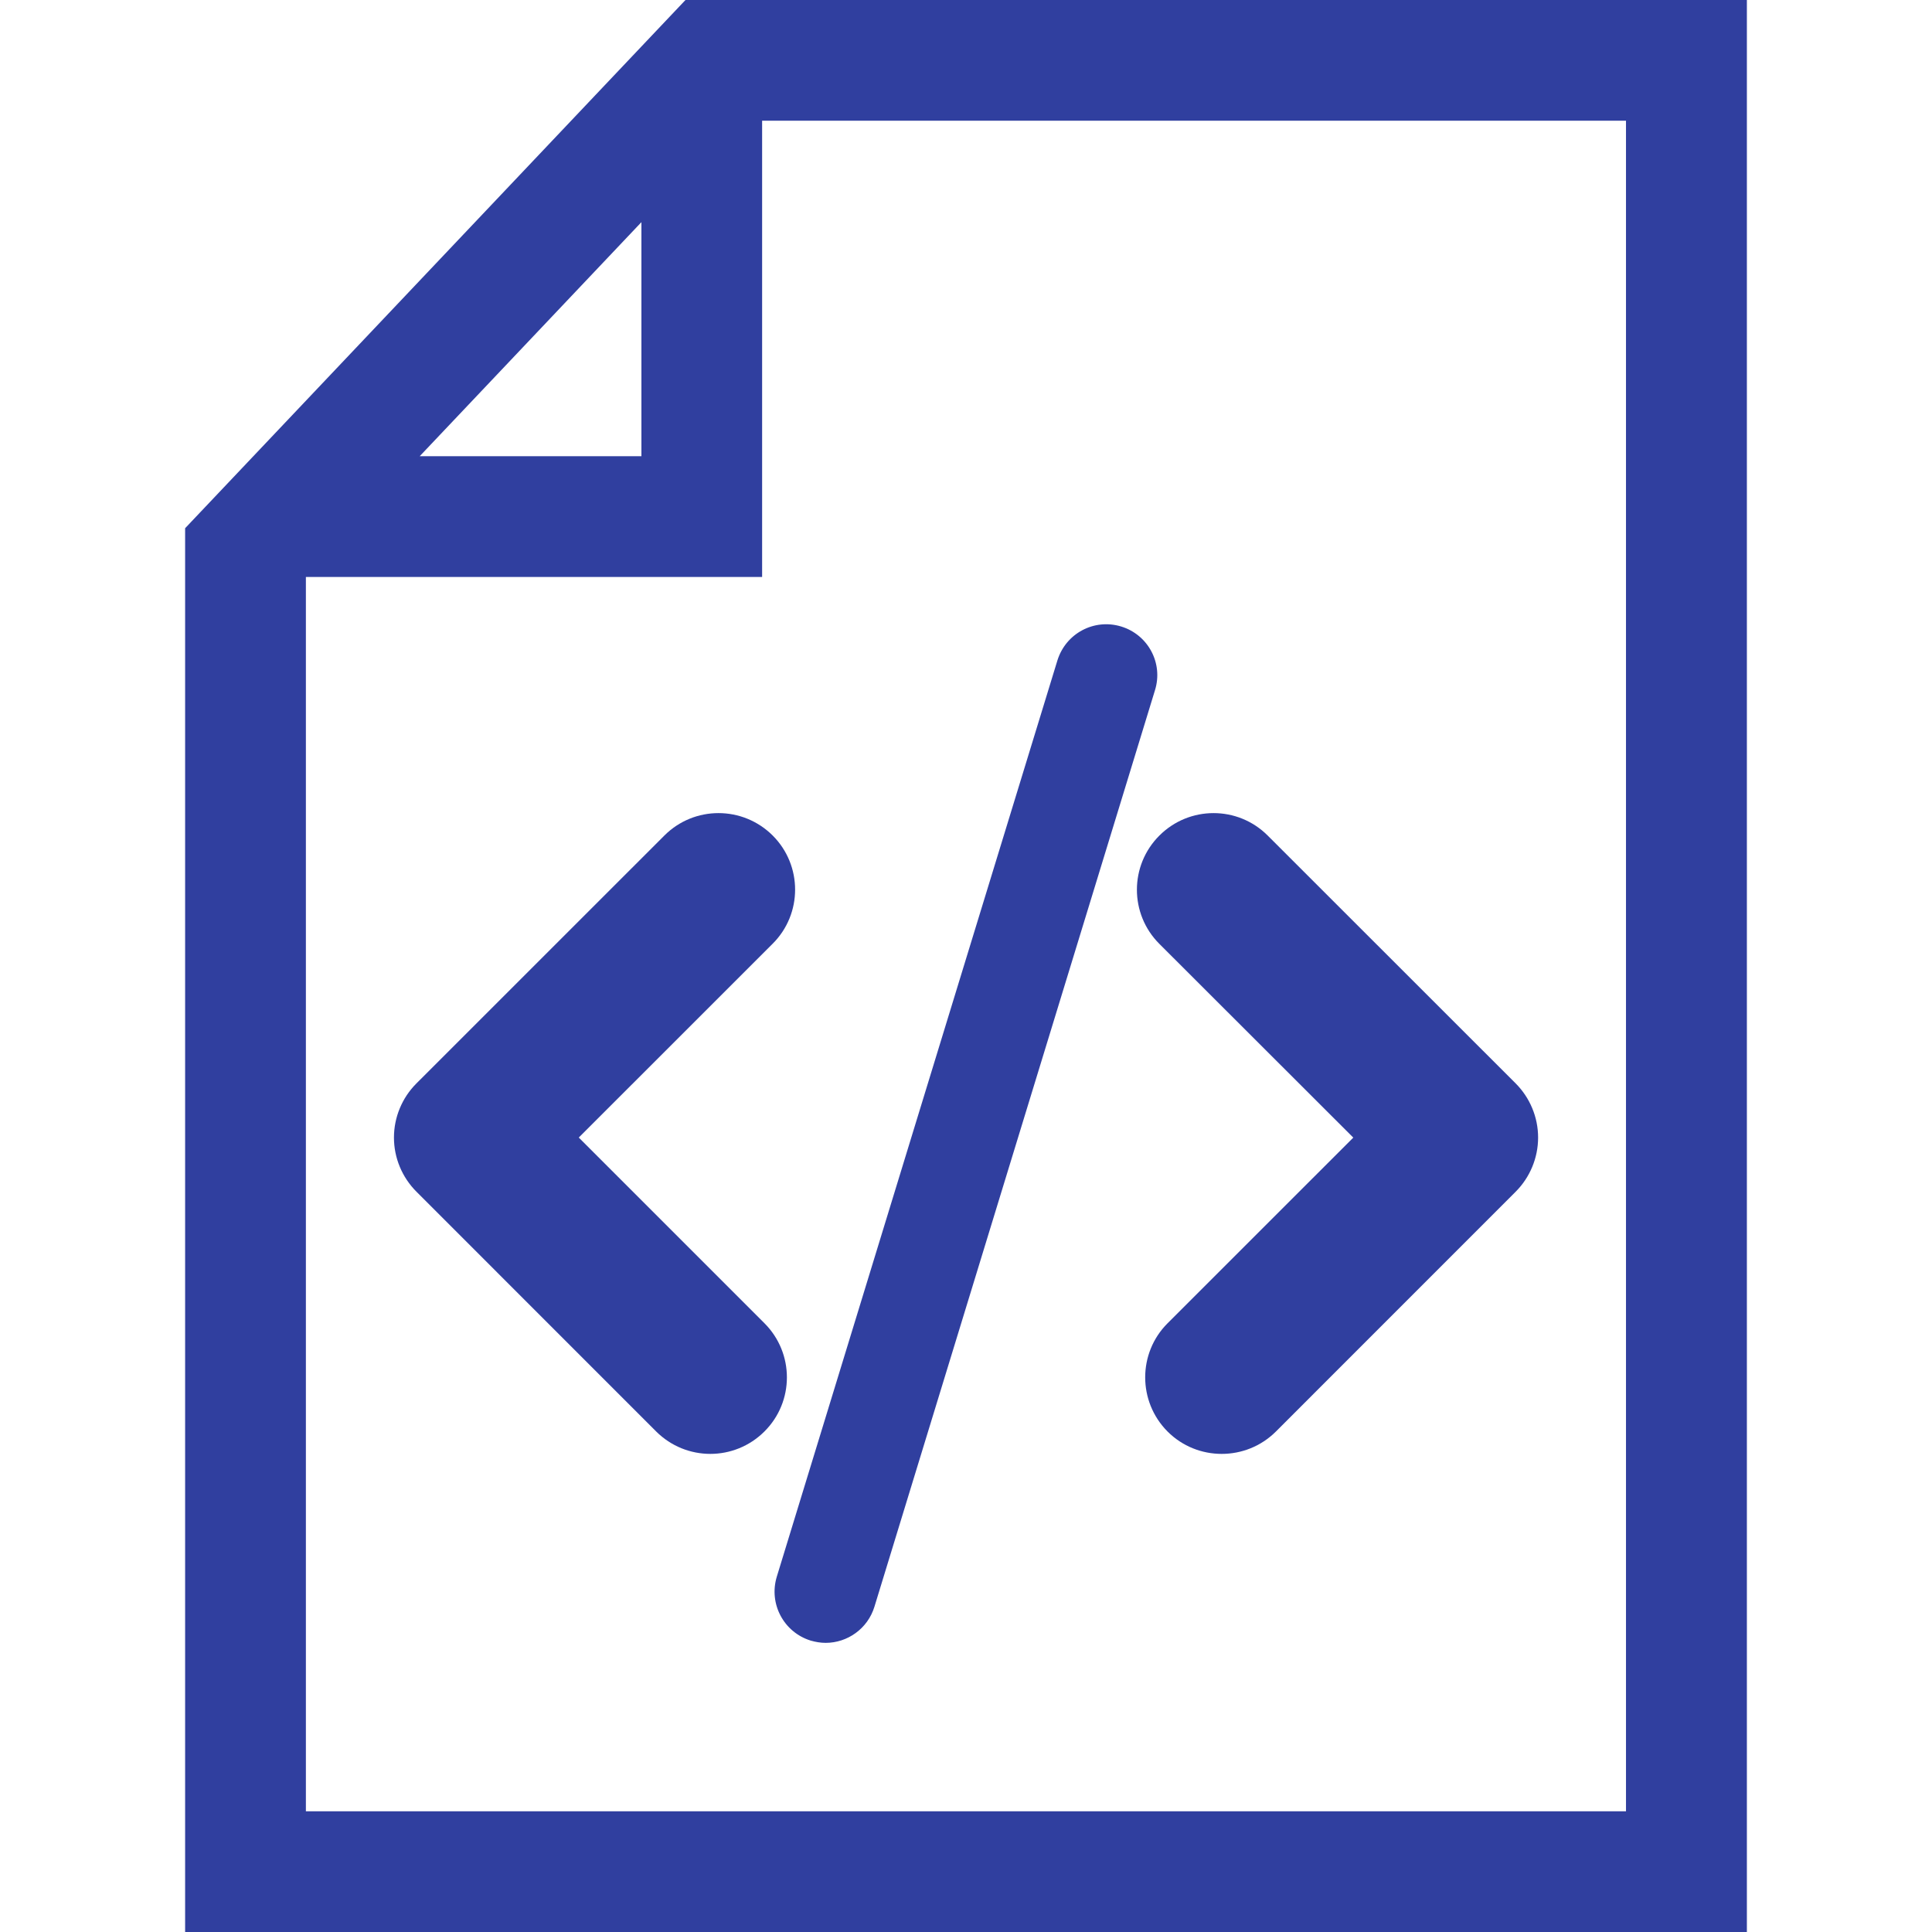
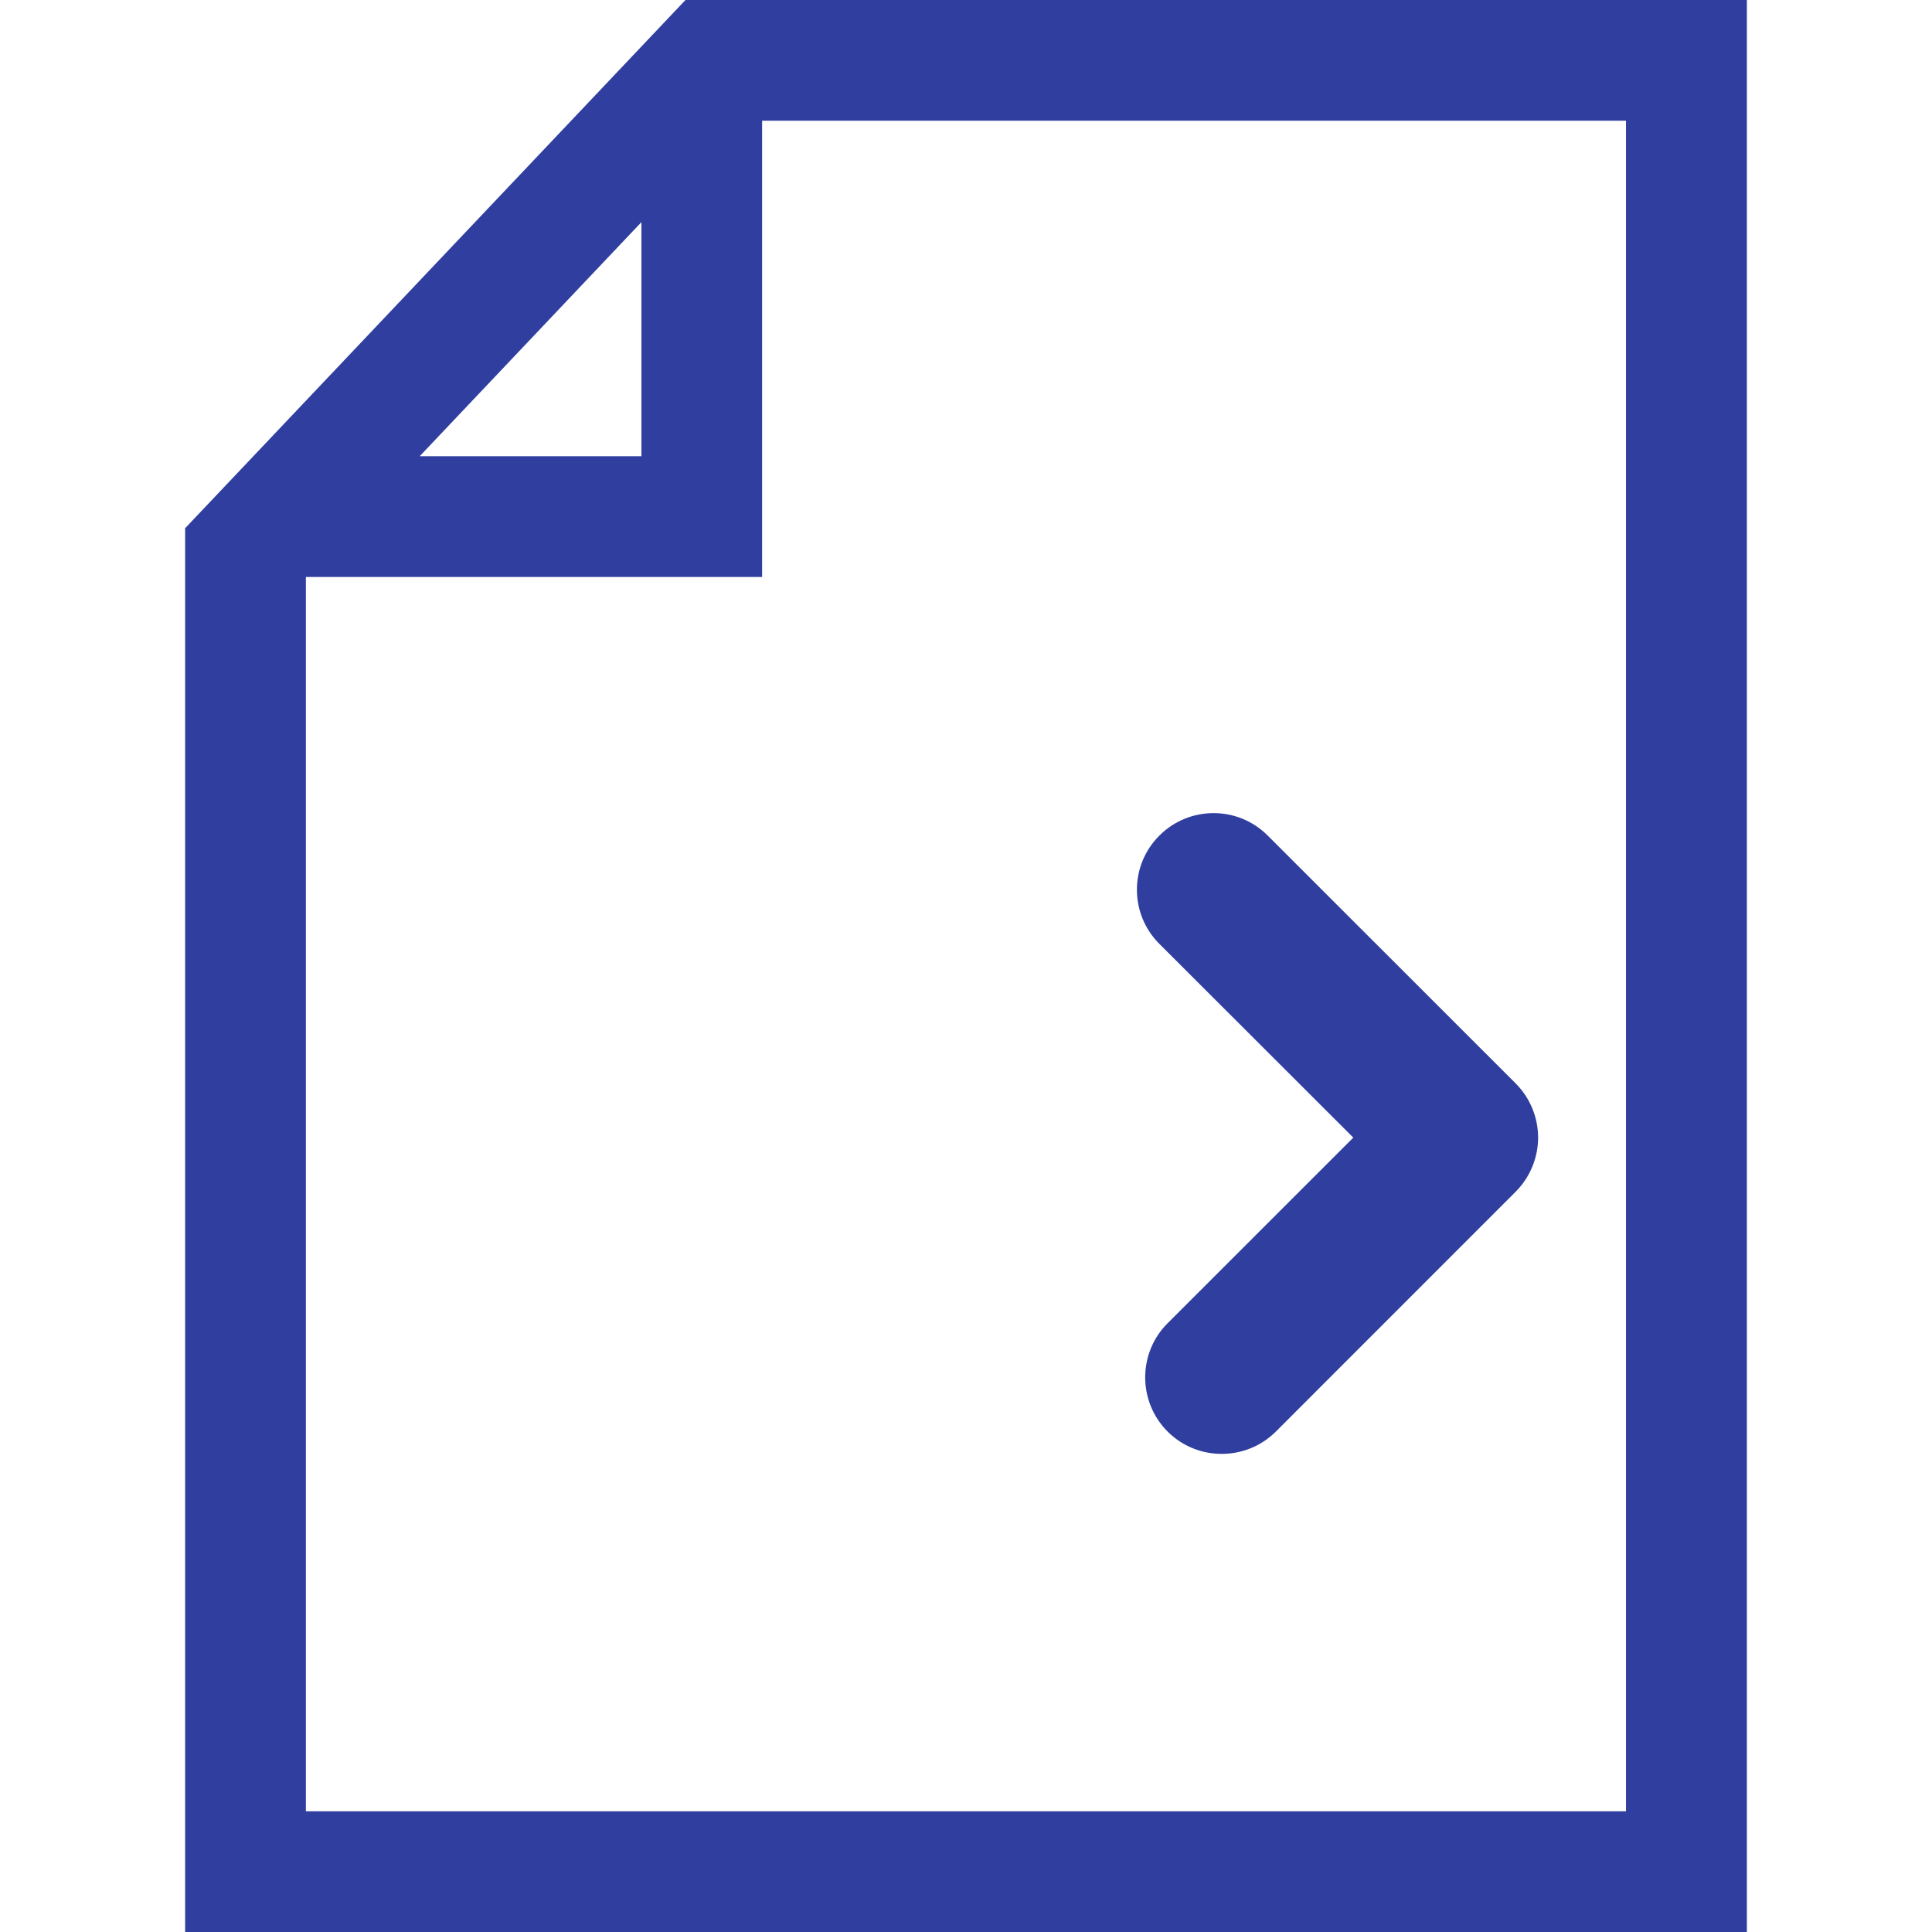
<svg xmlns="http://www.w3.org/2000/svg" fill="#303F9F" version="1.1" id="Capa_1" width="800px" height="800px" viewBox="0 0 31.612 31.612" xml:space="preserve">
  <g id="SVGRepo_bgCarrier" stroke-width="0" />
  <g id="SVGRepo_tracerCarrier" stroke-linecap="round" stroke-linejoin="round" />
  <g id="SVGRepo_iconCarrier">
    <g>
      <g>
-         <path d="M10.871,13.671l-4.058,4.057c-0.234,0.234-0.367,0.553-0.367,0.885c0,0.333,0.133,0.65,0.367,0.885l3.923,3.924 c0.245,0.244,0.565,0.367,0.887,0.367c0.32,0,0.641-0.123,0.885-0.367c0.49-0.488,0.49-1.281,0-1.771L9.47,18.613l3.173-3.172 c0.489-0.488,0.489-1.281,0-1.77C12.152,13.182,11.36,13.182,10.871,13.671z" />
        <path d="M18.969,15.443l3.174,3.171l-3.039,3.038c-0.488,0.488-0.488,1.281,0,1.771c0.244,0.244,0.564,0.366,0.886,0.366 s0.642-0.122,0.887-0.366l3.923-3.924c0.234-0.234,0.367-0.554,0.367-0.886c0-0.333-0.133-0.651-0.367-0.886l-4.058-4.056 c-0.489-0.489-1.281-0.489-1.771,0C18.48,14.16,18.48,14.954,18.969,15.443z" />
-         <path d="M13.265,26.844c0.081,0.023,0.162,0.037,0.245,0.037c0.356,0,0.688-0.232,0.798-0.592l4.59-14.995 c0.138-0.441-0.111-0.908-0.553-1.043c-0.443-0.135-0.906,0.113-1.043,0.554L12.71,25.799 C12.576,26.241,12.823,26.707,13.265,26.844z" />
        <path d="M11.216,0L3.029,8.643v22.969h25.554V0H11.216z M10.495,3.635v3.83H6.867L10.495,3.635z M26.605,29.637H5.005V9.441h7.465 V1.975h14.135V29.637z" />
      </g>
    </g>
  </g>
</svg>